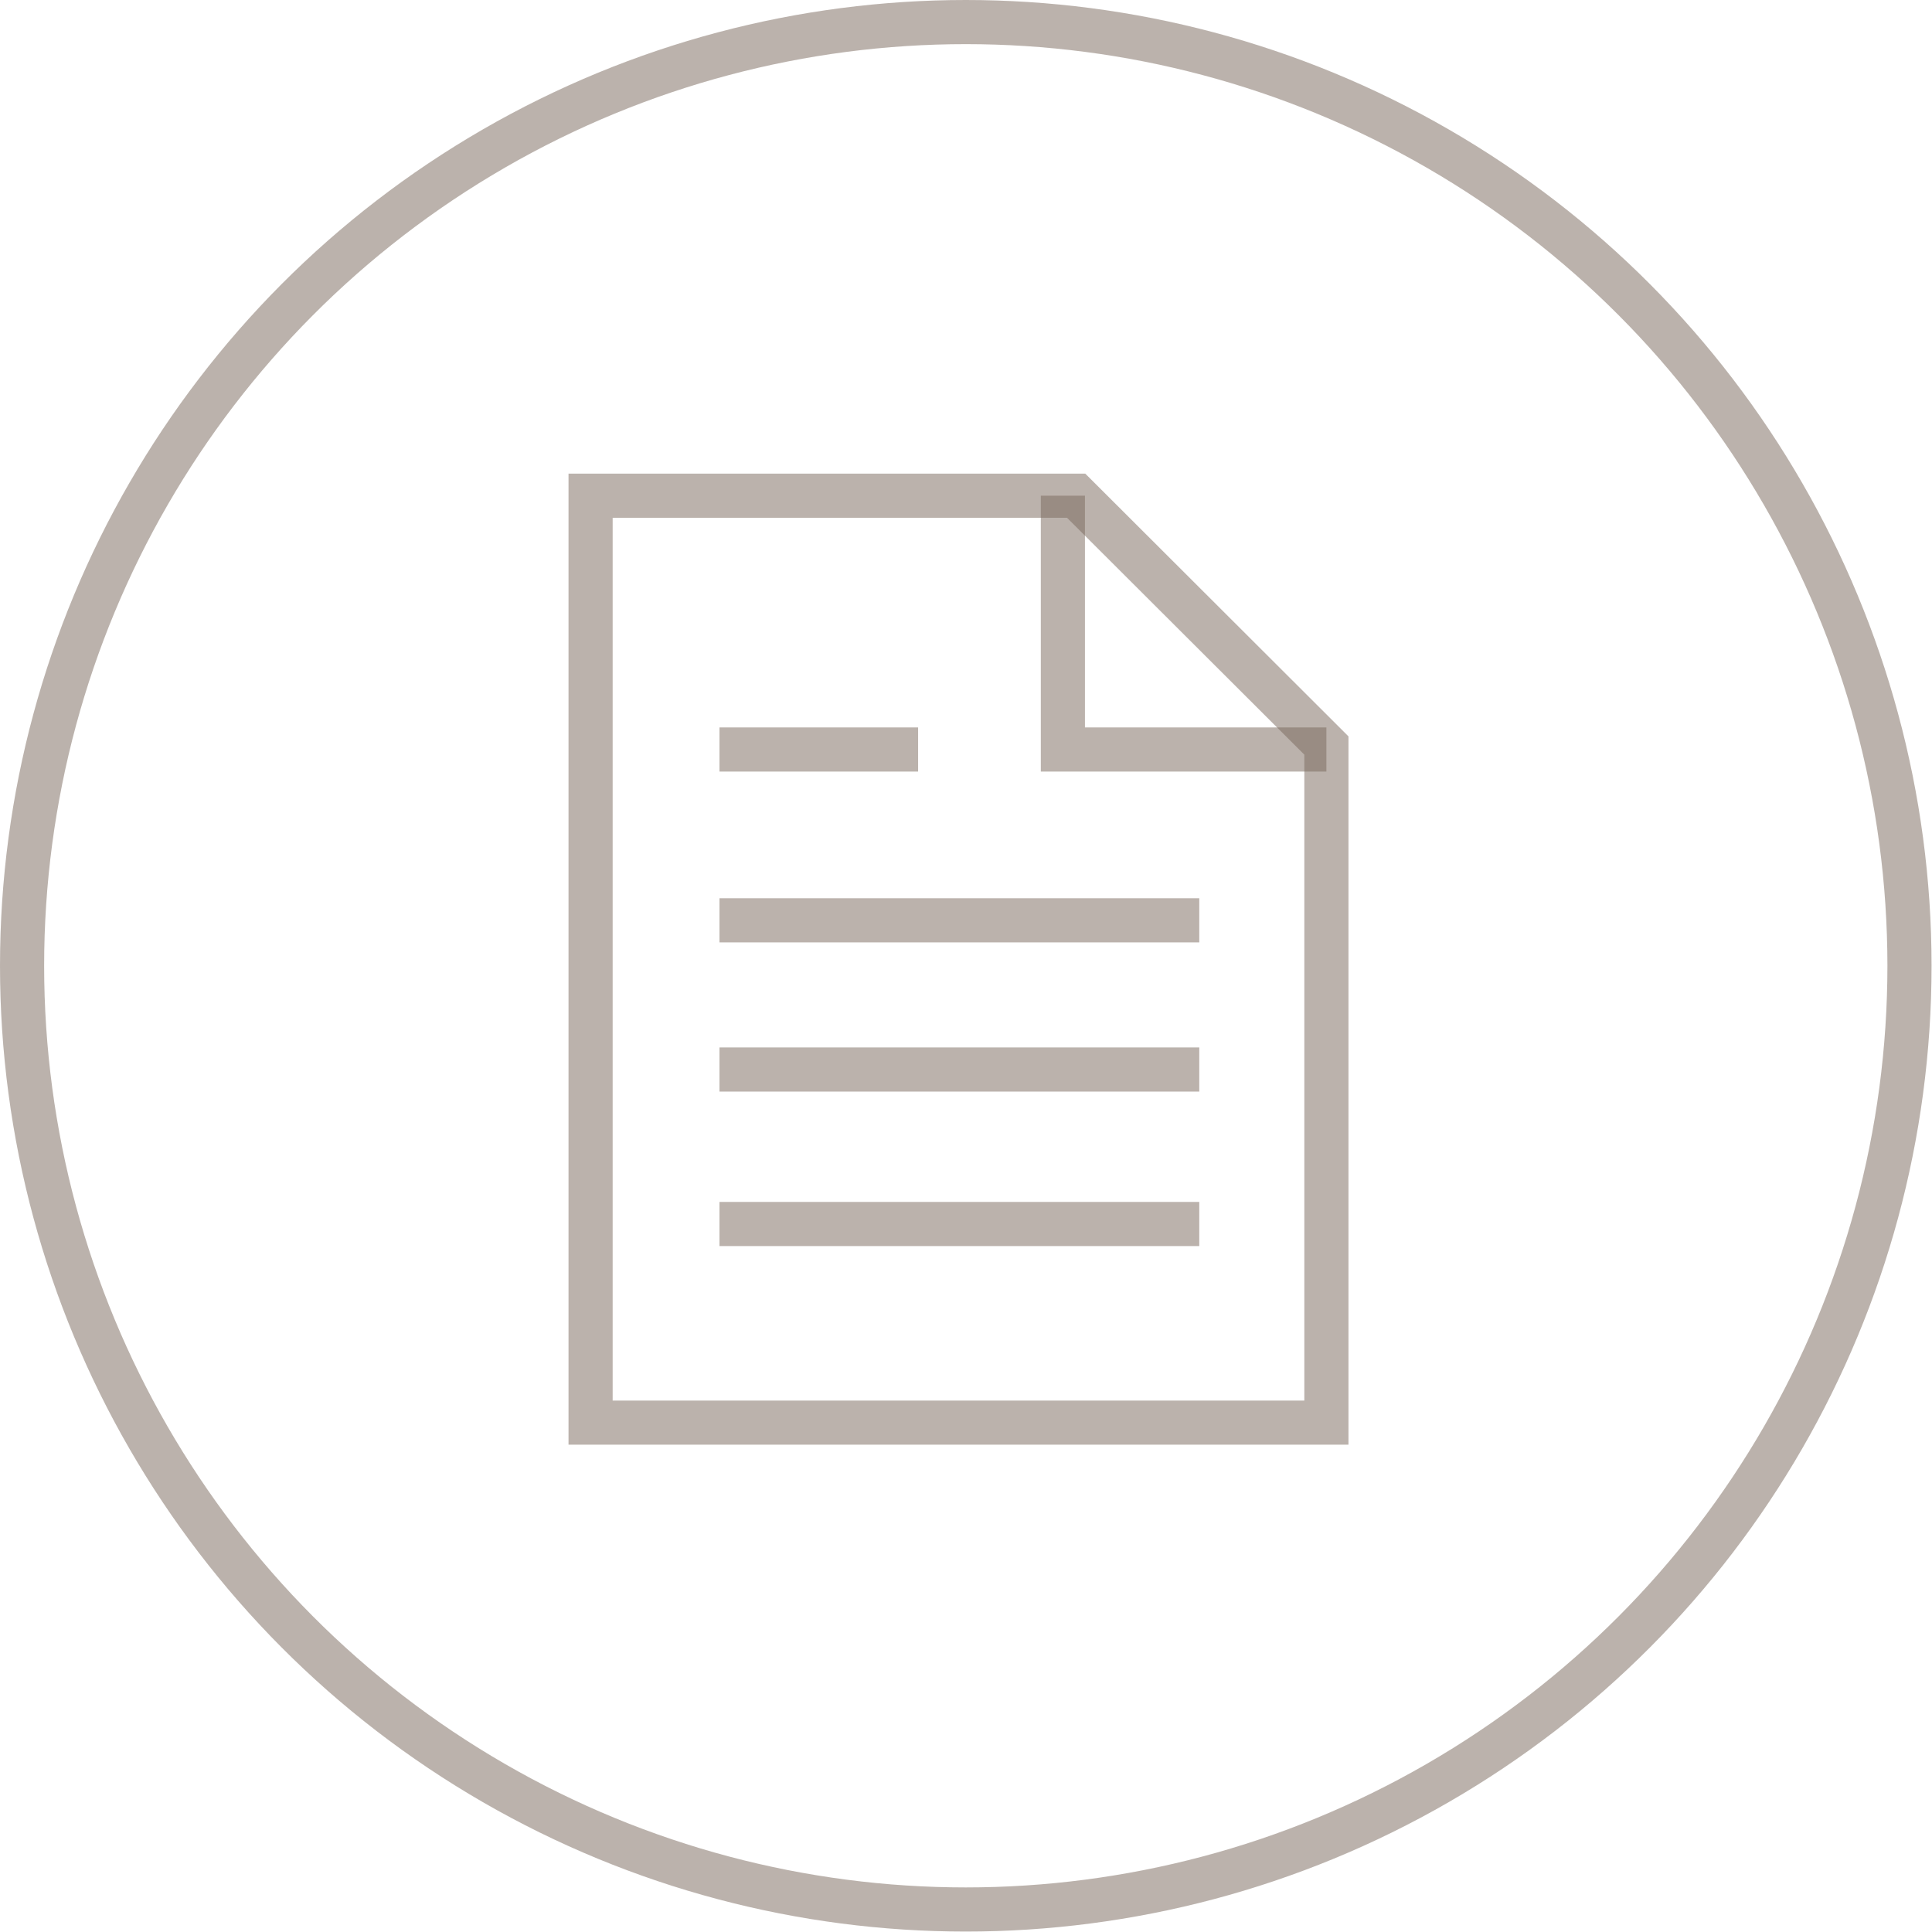
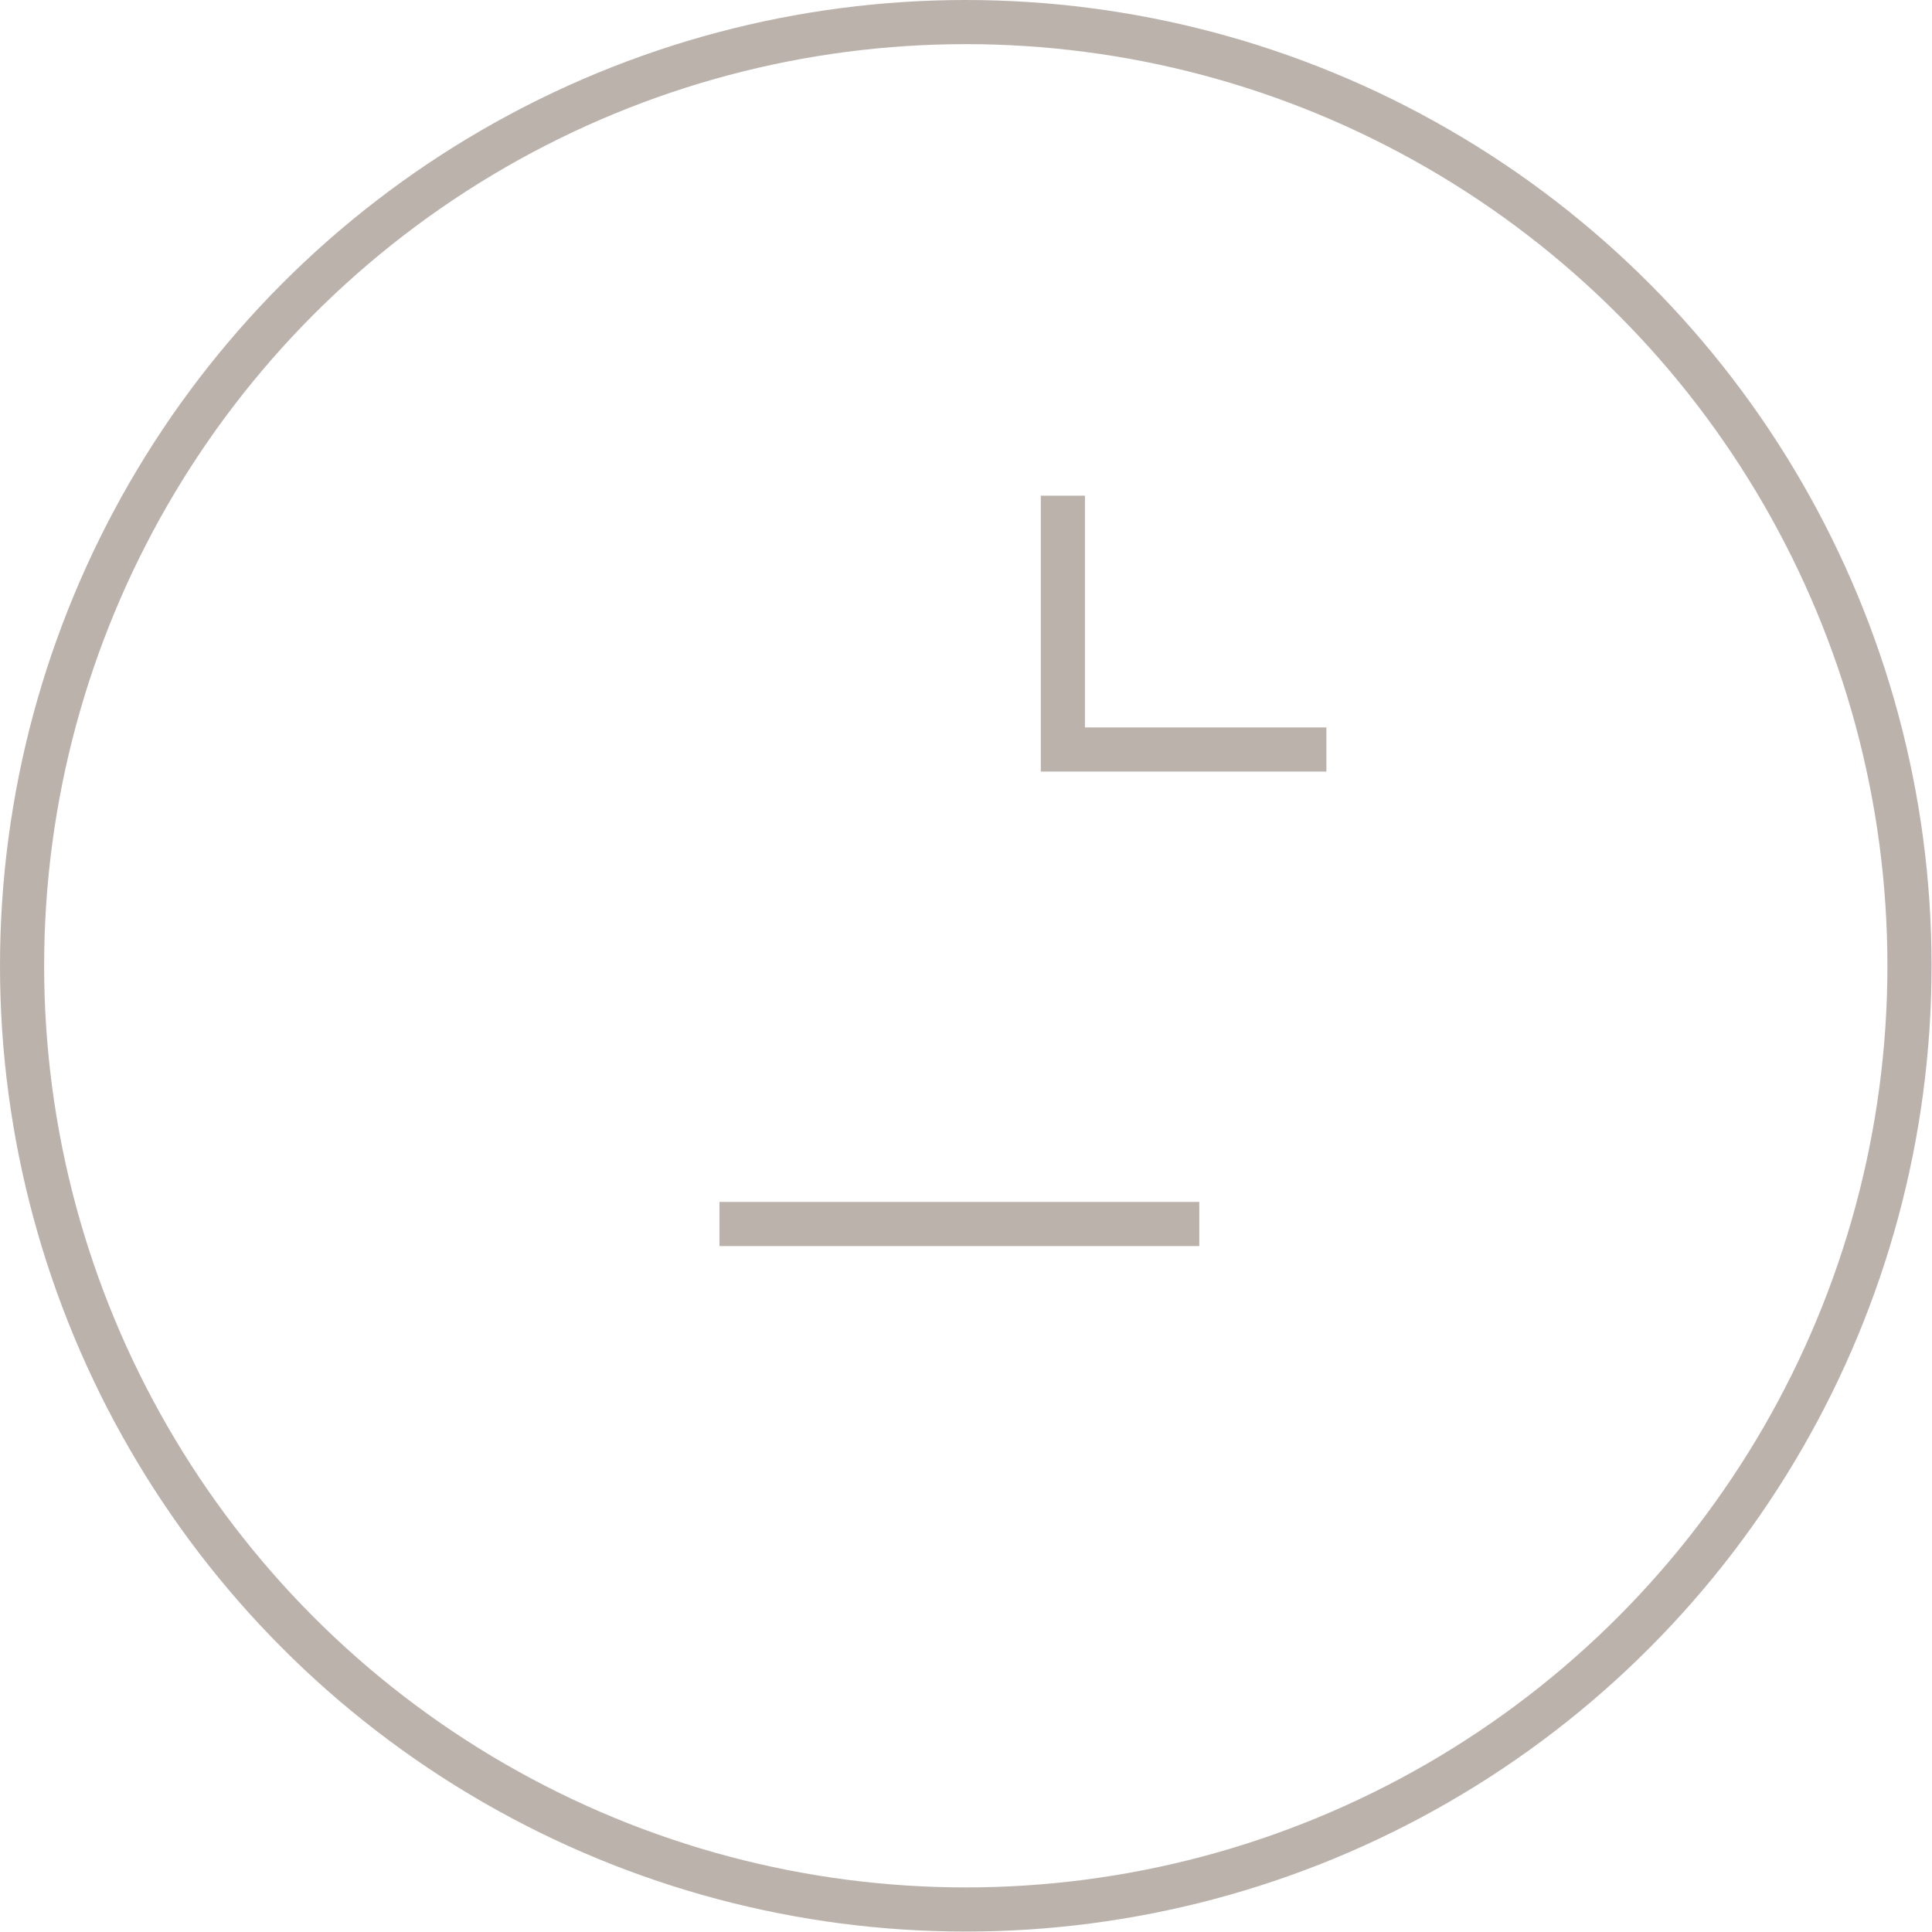
<svg xmlns="http://www.w3.org/2000/svg" viewBox="0 0 43.77 43.77">
  <title>Asset 1</title>
  <g>
    <circle cx="21.88" cy="21.88" r="21.38" style="fill: none;stroke: #79665a;stroke-miterlimit: 10;opacity: 0.5" />
-     <polygon points="30.05 32.23 13.38 32.23 13.38 11.23 24.38 11.23 30.05 16.89 30.05 32.23" style="fill: none;stroke: #79665a;stroke-miterlimit: 10;opacity: 0.5" />
    <polyline points="24.08 11.23 24.08 16.98 30.05 16.98" style="fill: none;stroke: #79665a;stroke-miterlimit: 10;opacity: 0.5" />
-     <line x1="16.3" y1="20.85" x2="27.17" y2="20.85" style="fill: none;stroke: #79665a;stroke-miterlimit: 10;opacity: 0.5" />
-     <line x1="16.3" y1="16.98" x2="20.8" y2="16.98" style="fill: none;stroke: #79665a;stroke-miterlimit: 10;opacity: 0.5" />
-     <line x1="16.3" y1="24.23" x2="27.17" y2="24.23" style="fill: none;stroke: #79665a;stroke-miterlimit: 10;opacity: 0.5" />
    <line x1="16.3" y1="27.73" x2="27.17" y2="27.73" style="fill: none;stroke: #79665a;stroke-miterlimit: 10;opacity: 0.5" />
  </g>
</svg>